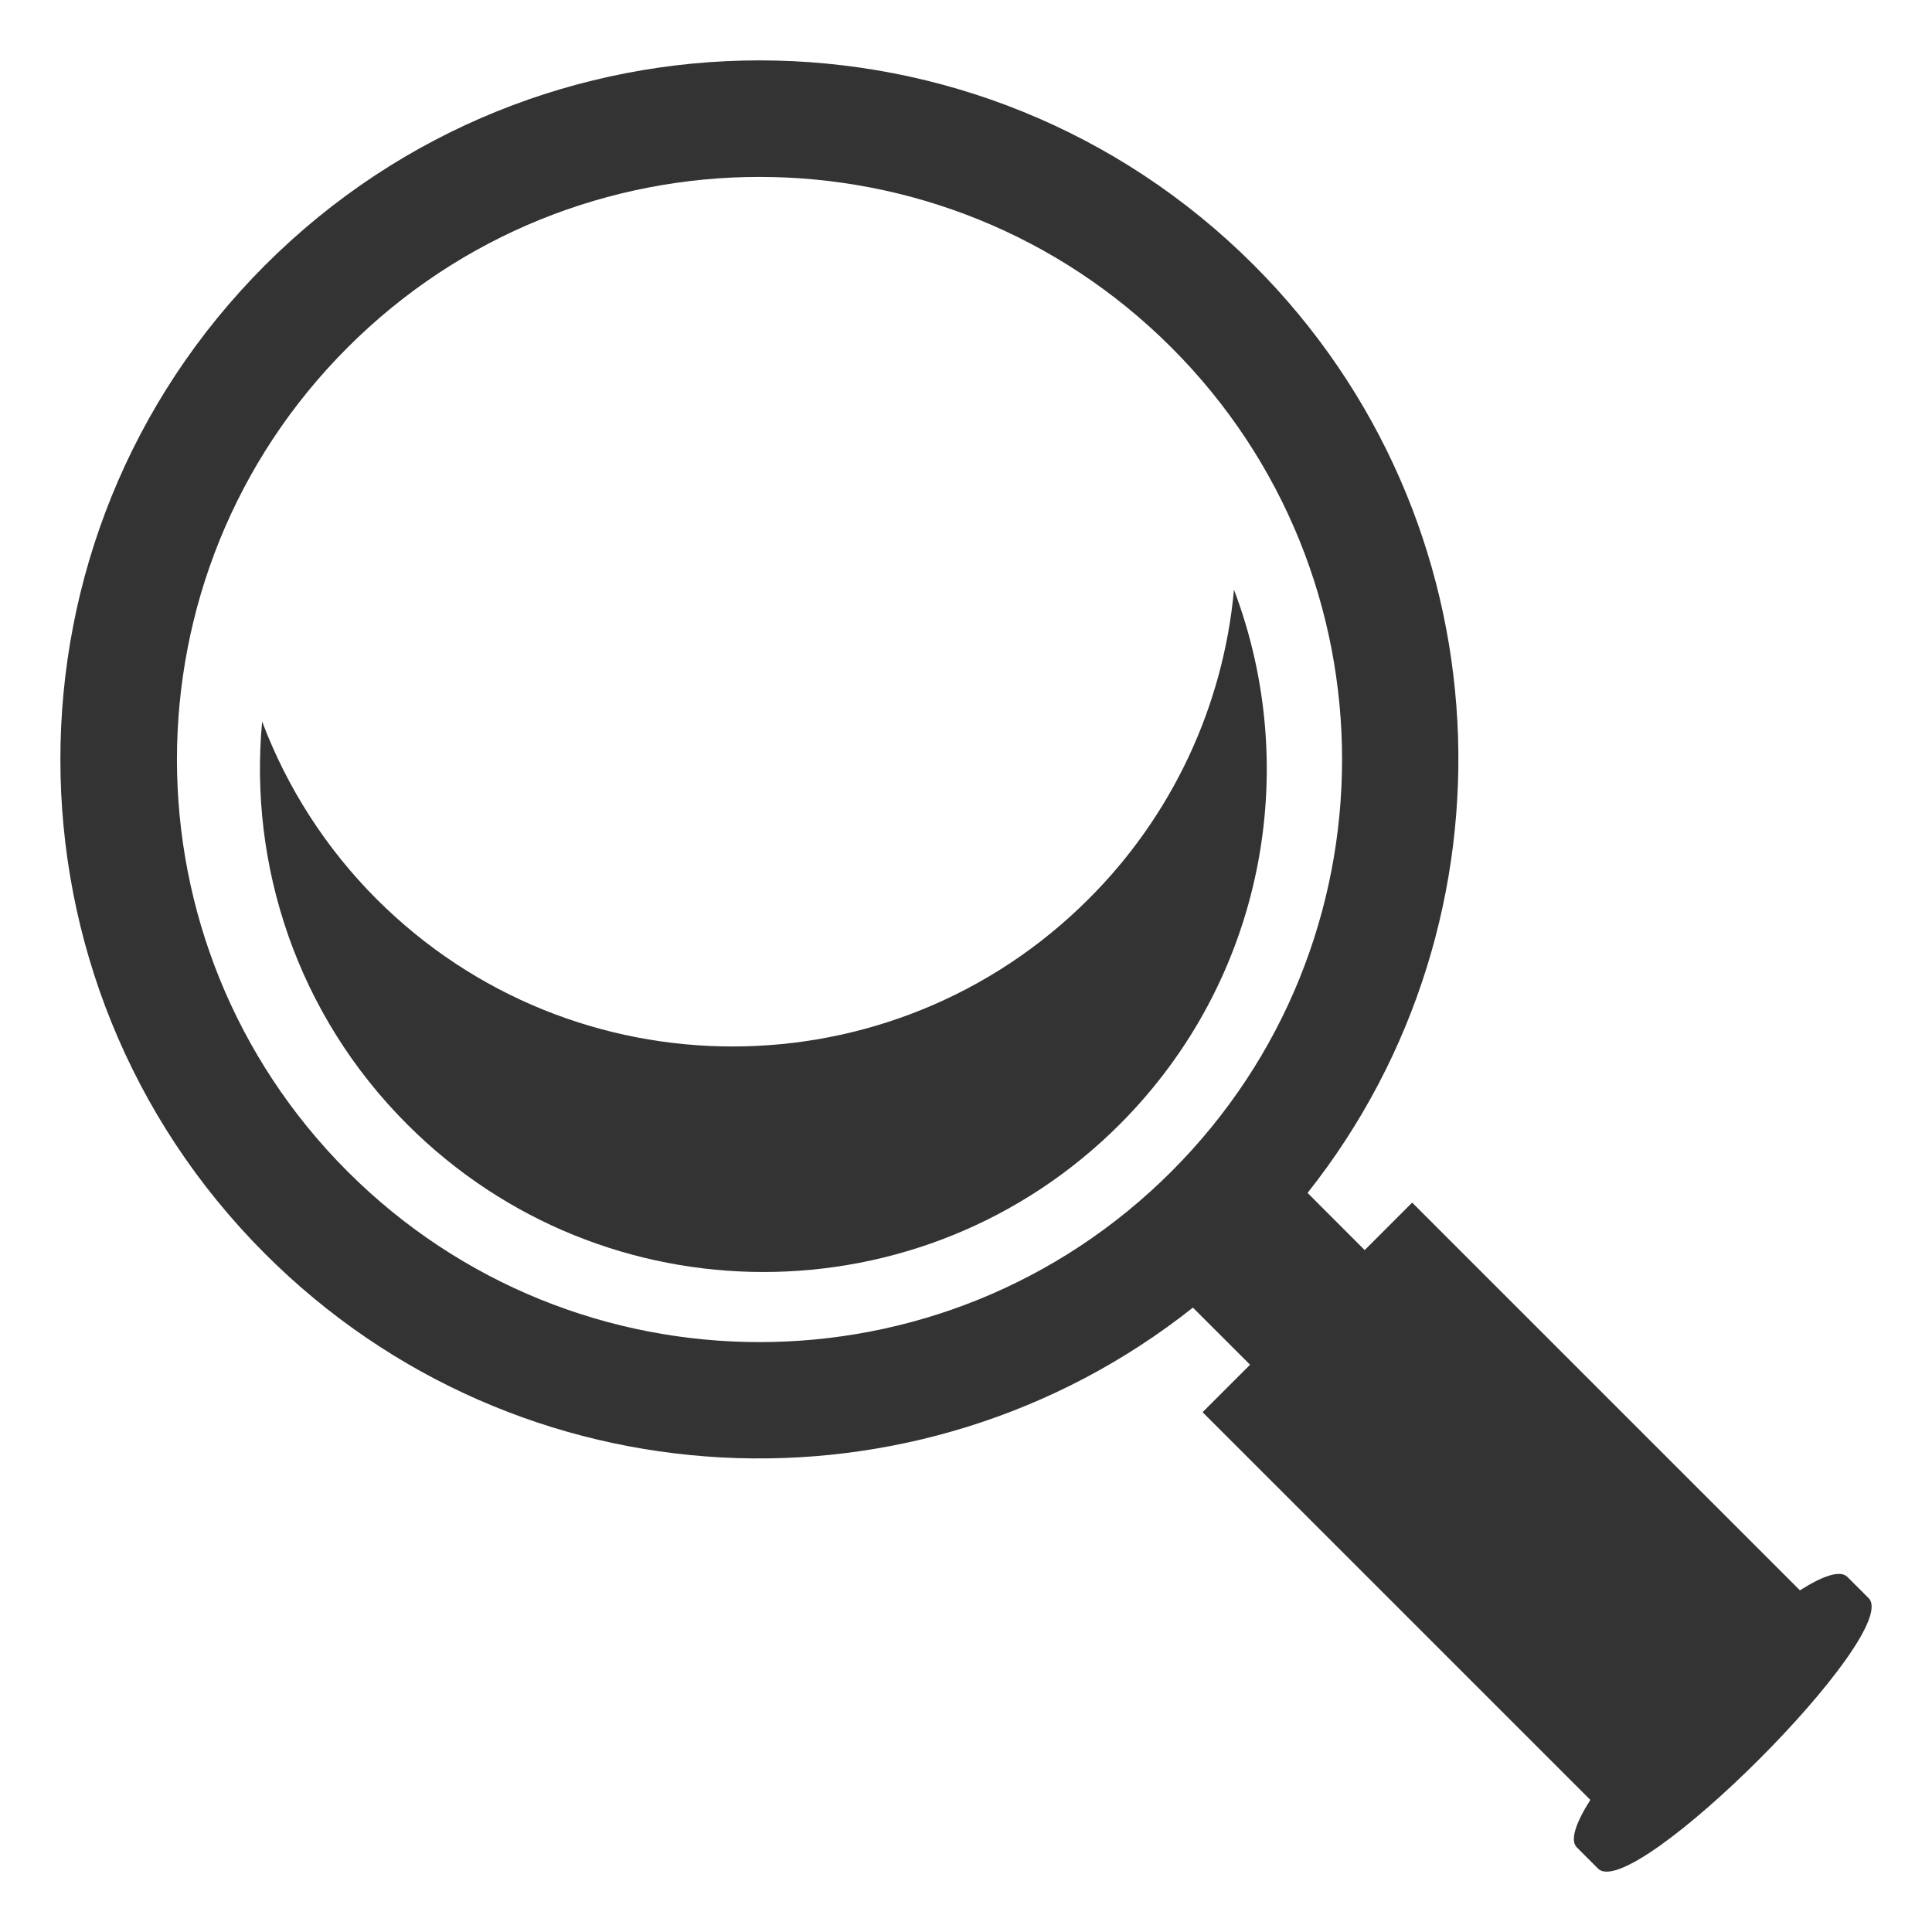
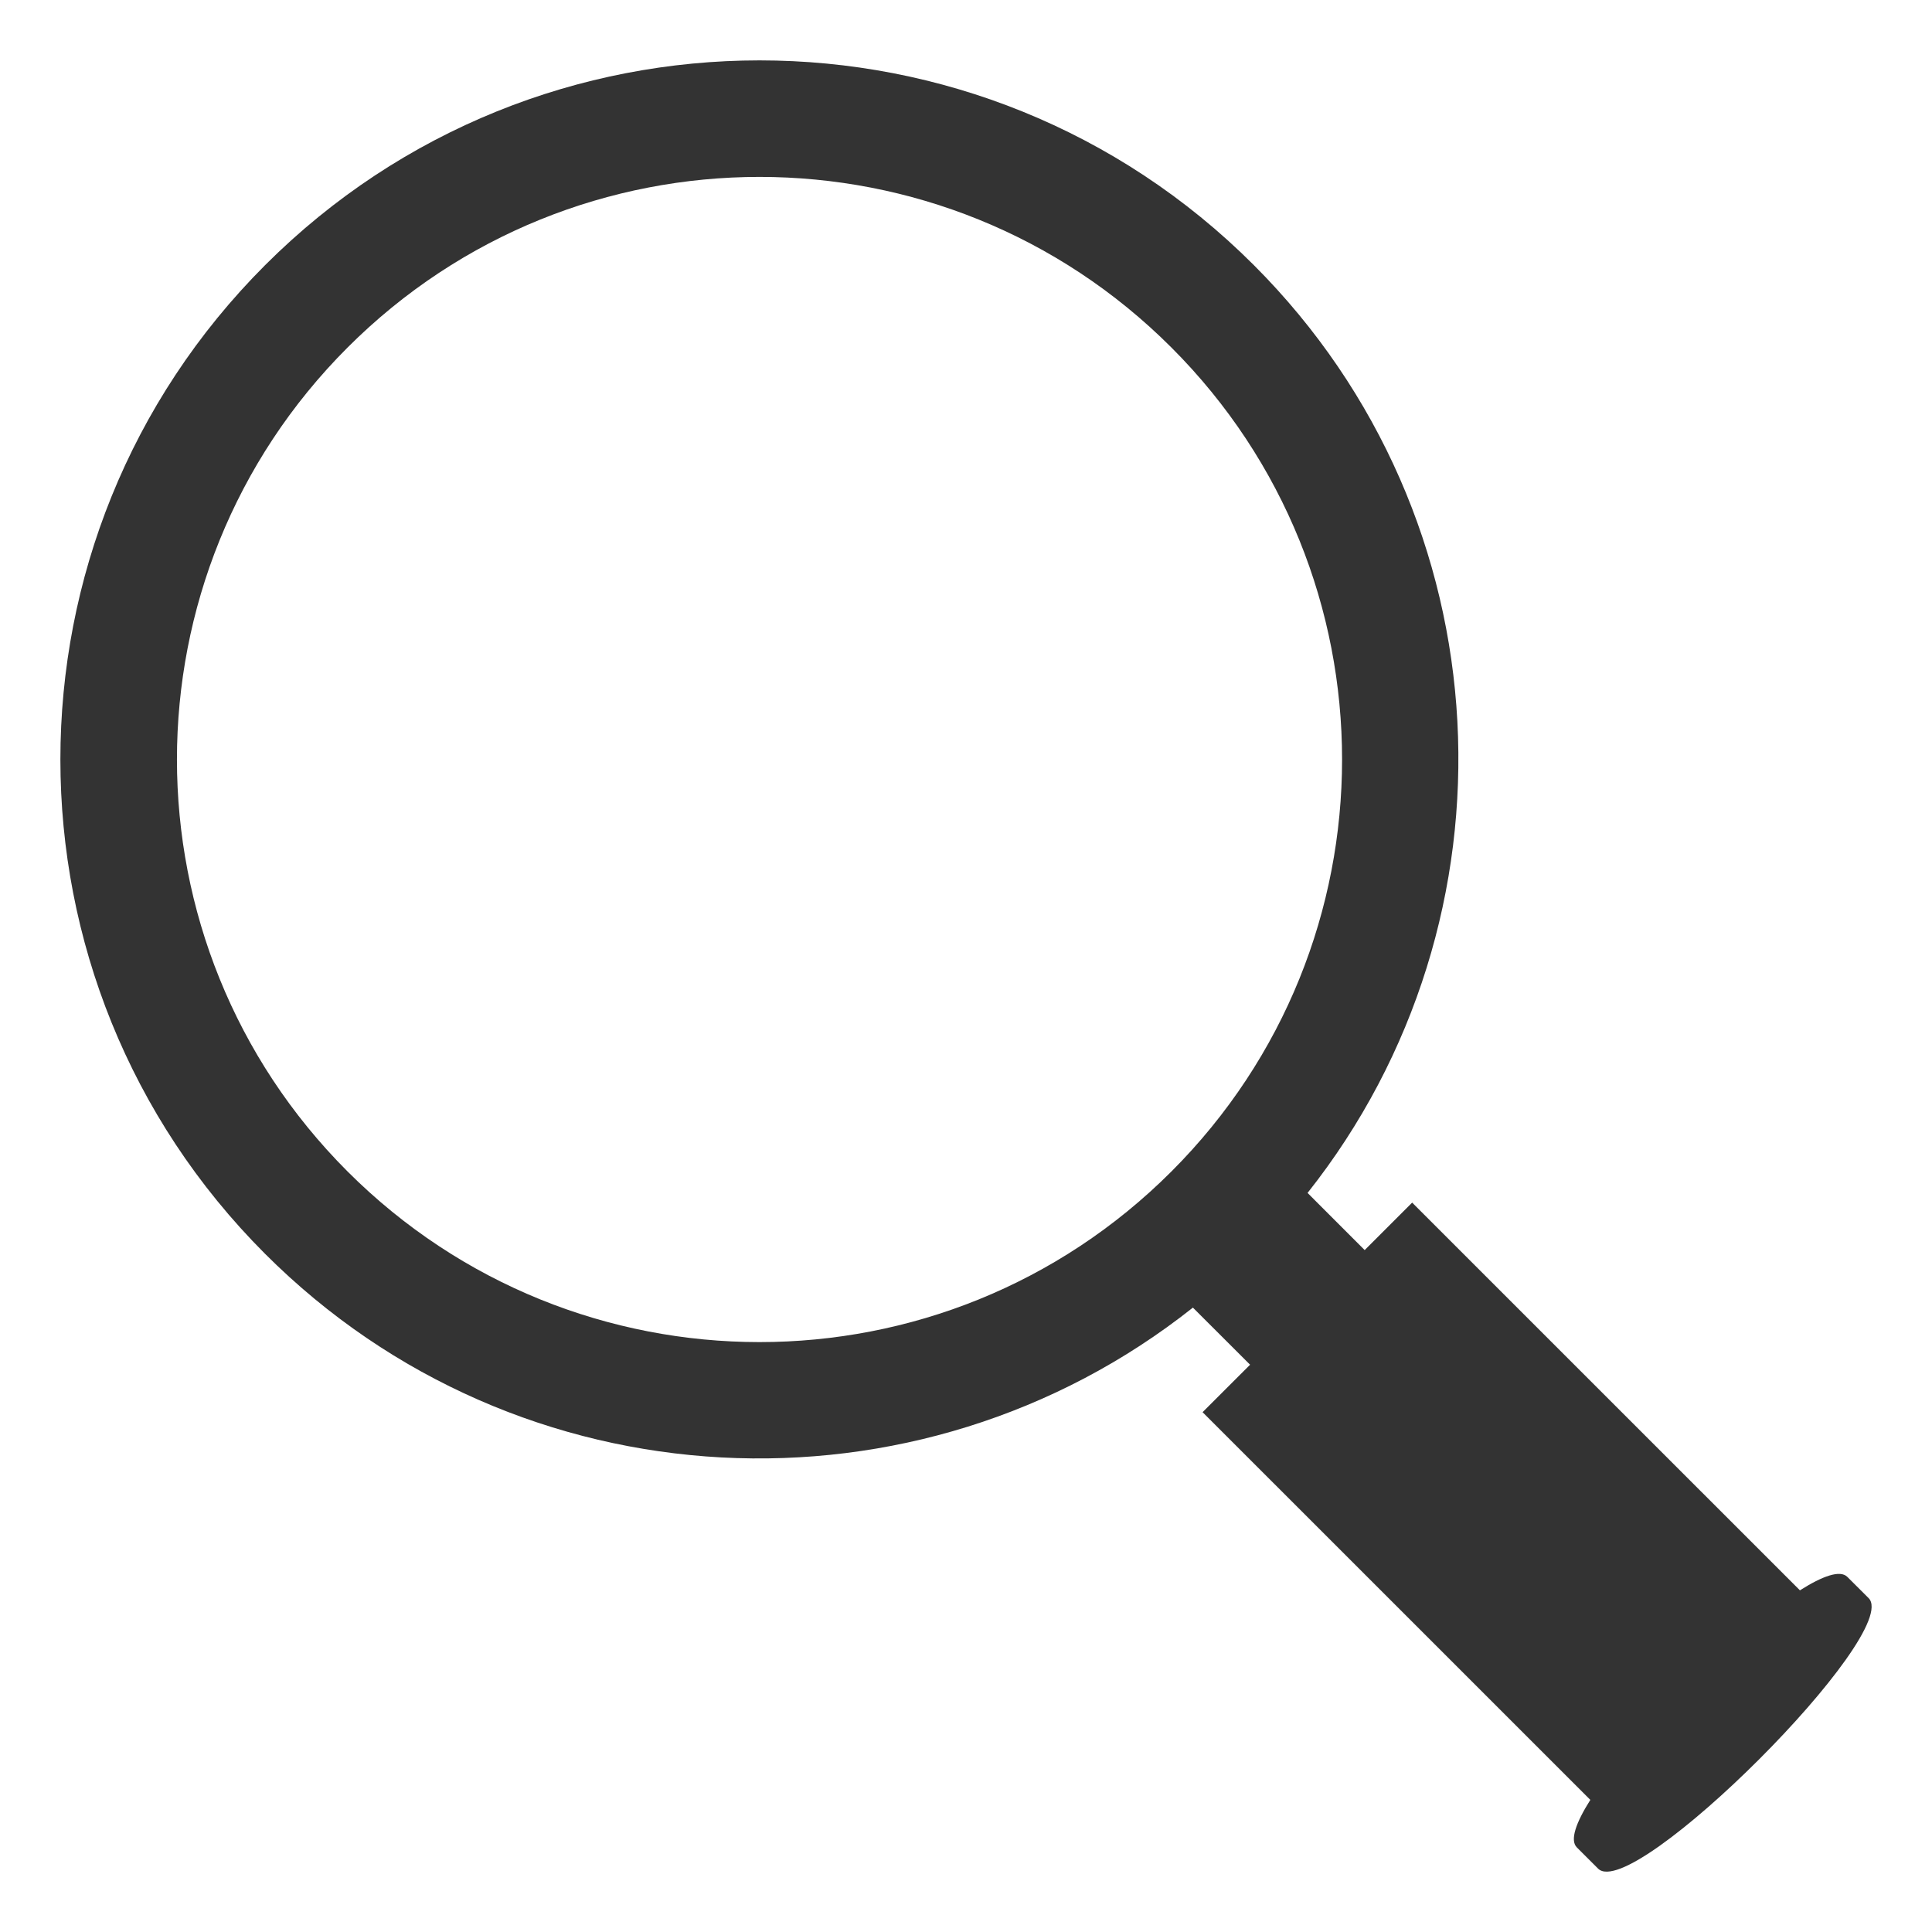
<svg xmlns="http://www.w3.org/2000/svg" width="72" height="72" viewBox="0 0 72 72" fill="none">
  <path d="M9.881 9.88C20.056 -0.293 36.553 -0.293 46.727 9.88C56.177 19.332 56.836 34.231 48.729 44.457L50.858 46.587L52.627 44.818L67.078 59.267C67.926 58.729 68.579 58.498 68.846 58.767L69.637 59.556C70.923 60.841 60.842 70.925 59.556 69.638L58.765 68.848C58.497 68.581 58.73 67.927 59.267 67.076L44.817 52.628L46.587 50.859L44.456 48.731C34.229 56.839 19.334 56.179 9.88 46.728C-0.292 36.553 -0.294 20.057 9.881 9.88ZM12.952 43.657C21.432 52.135 35.178 52.137 43.656 43.657C52.135 35.18 52.135 21.429 43.656 12.952C35.18 4.473 21.43 4.473 12.952 12.952C4.474 21.431 4.476 35.178 12.952 43.657Z" fill="black" fill-opacity="0.8" />
-   <path d="M9.769 26.889C10.704 29.372 12.157 31.626 14.031 33.503C21.359 40.832 33.242 40.832 40.572 33.5C43.671 30.412 45.588 26.333 45.987 21.977C48.525 28.669 47.112 36.518 41.723 41.907C34.394 49.236 22.511 49.236 15.181 41.907C11.07 37.8 9.269 32.258 9.769 26.889Z" fill="black" fill-opacity="0.8" />
</svg>